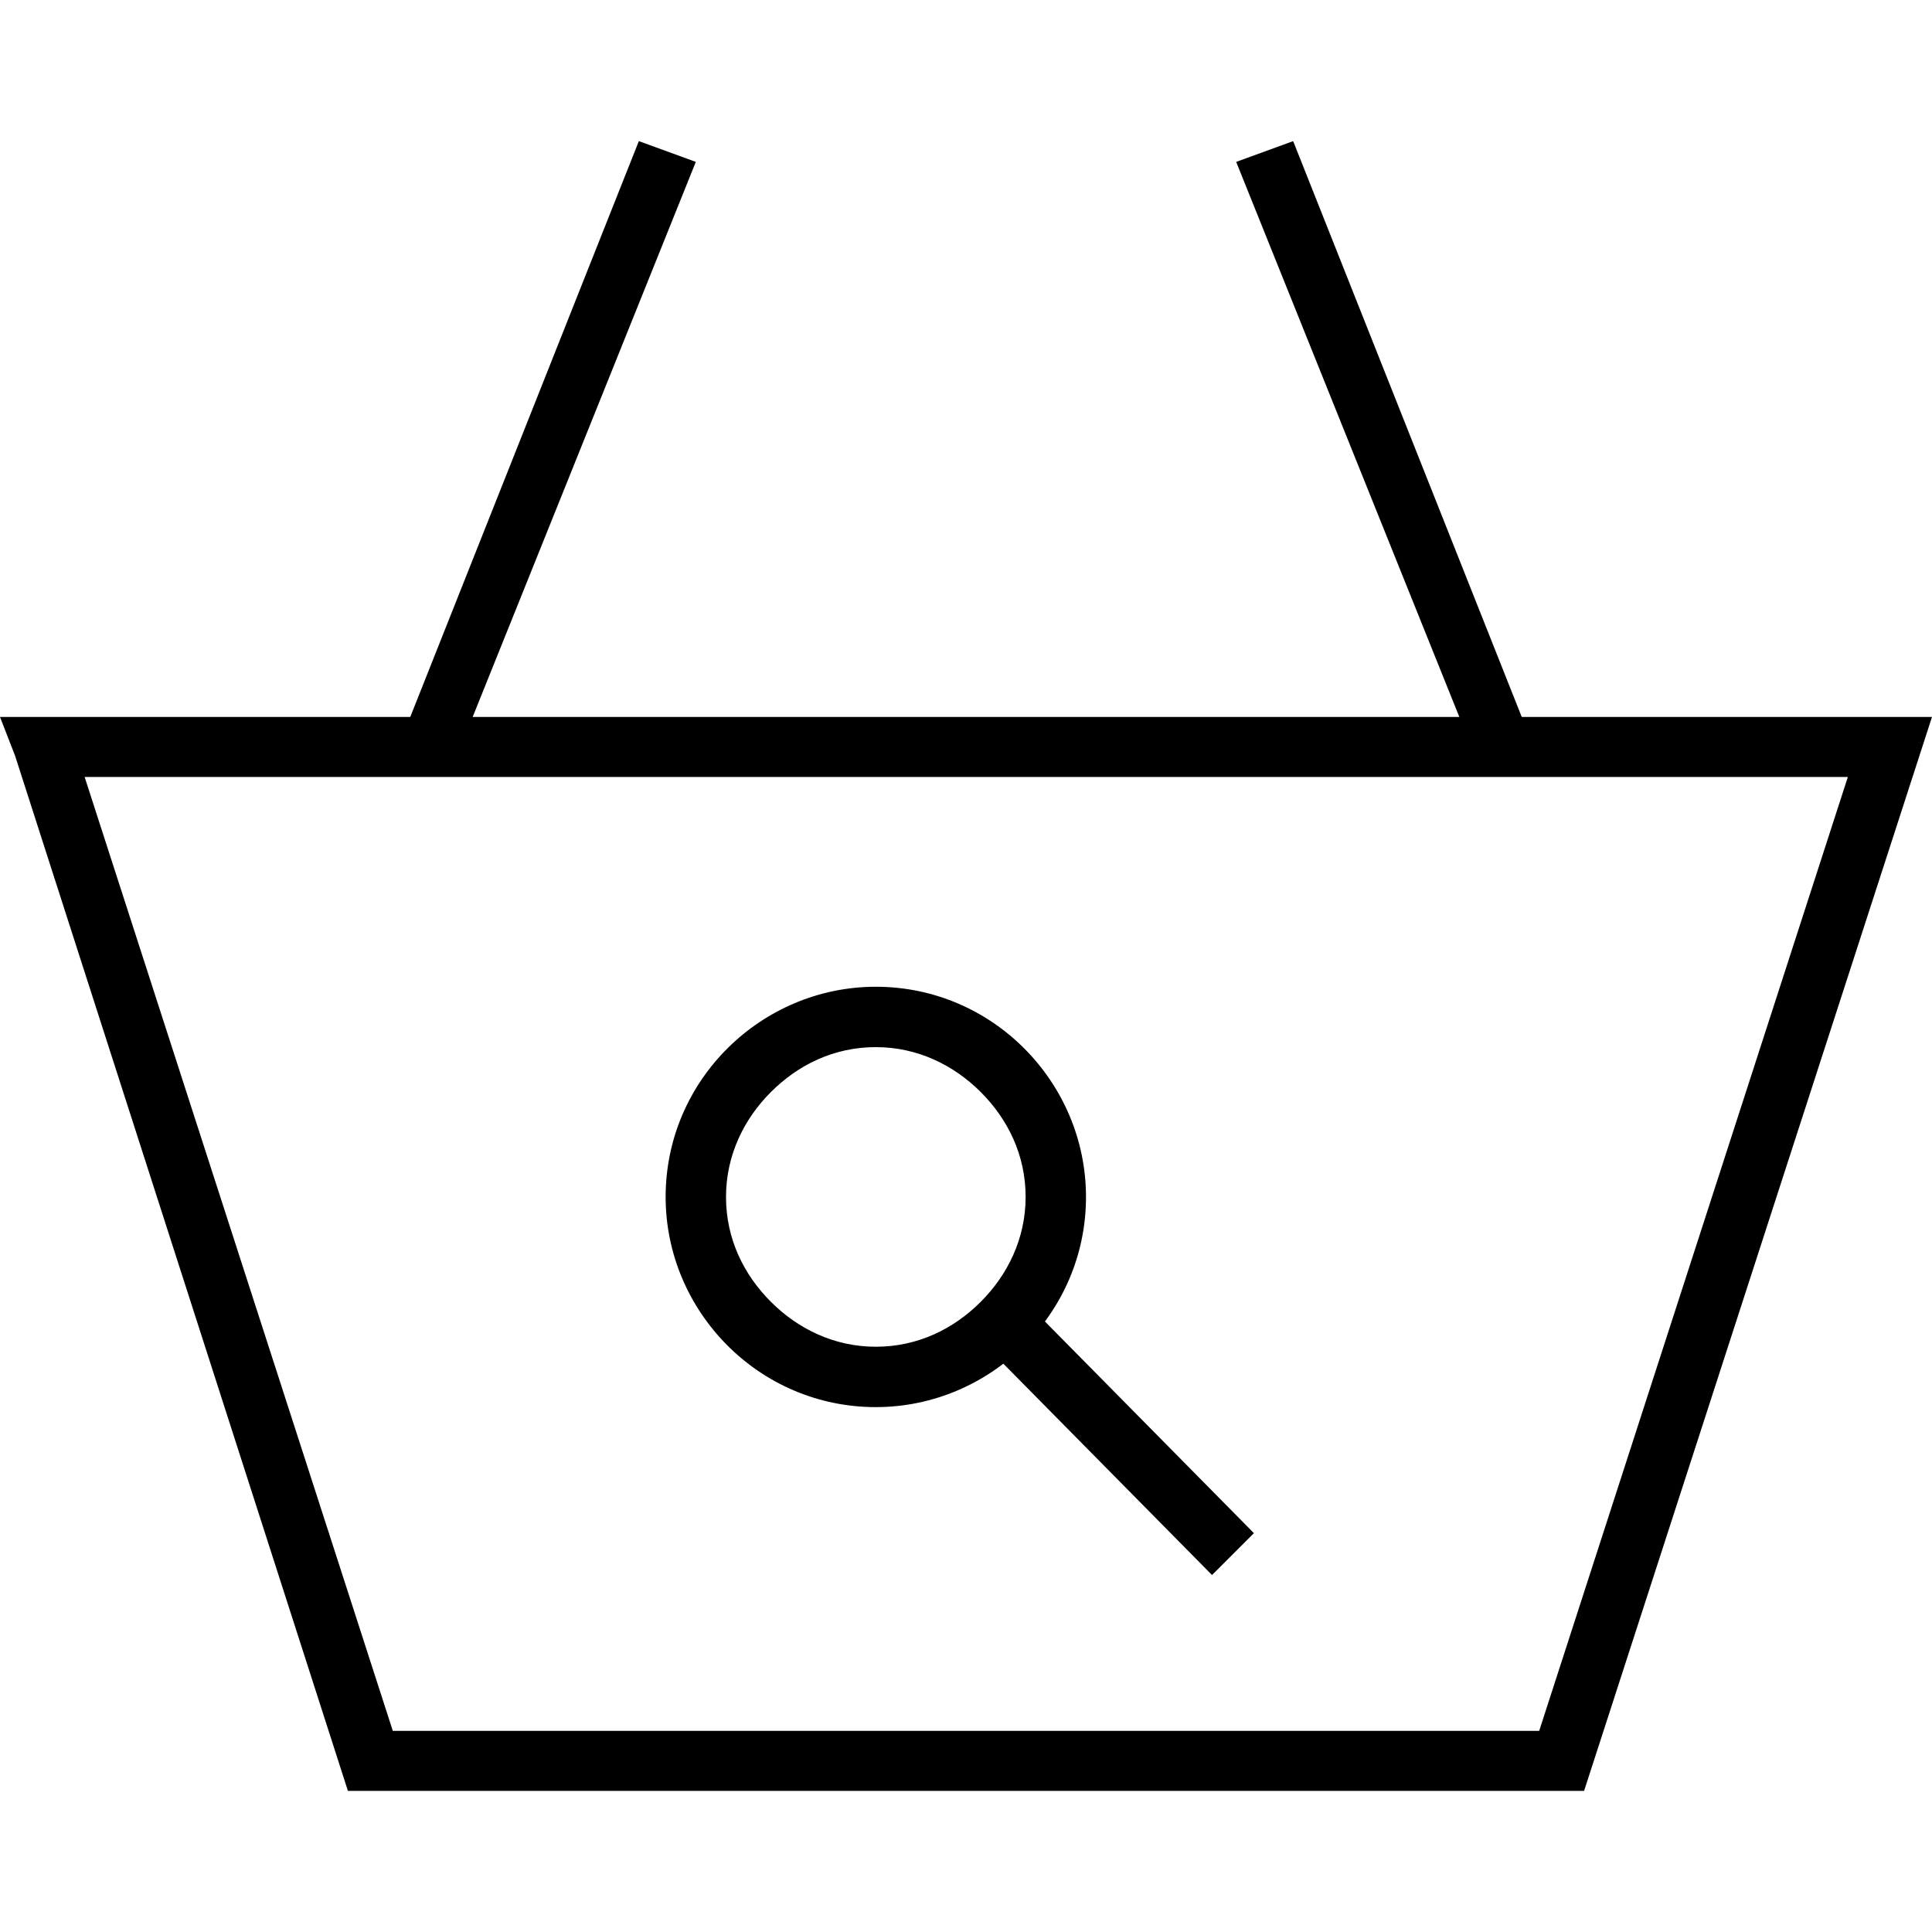
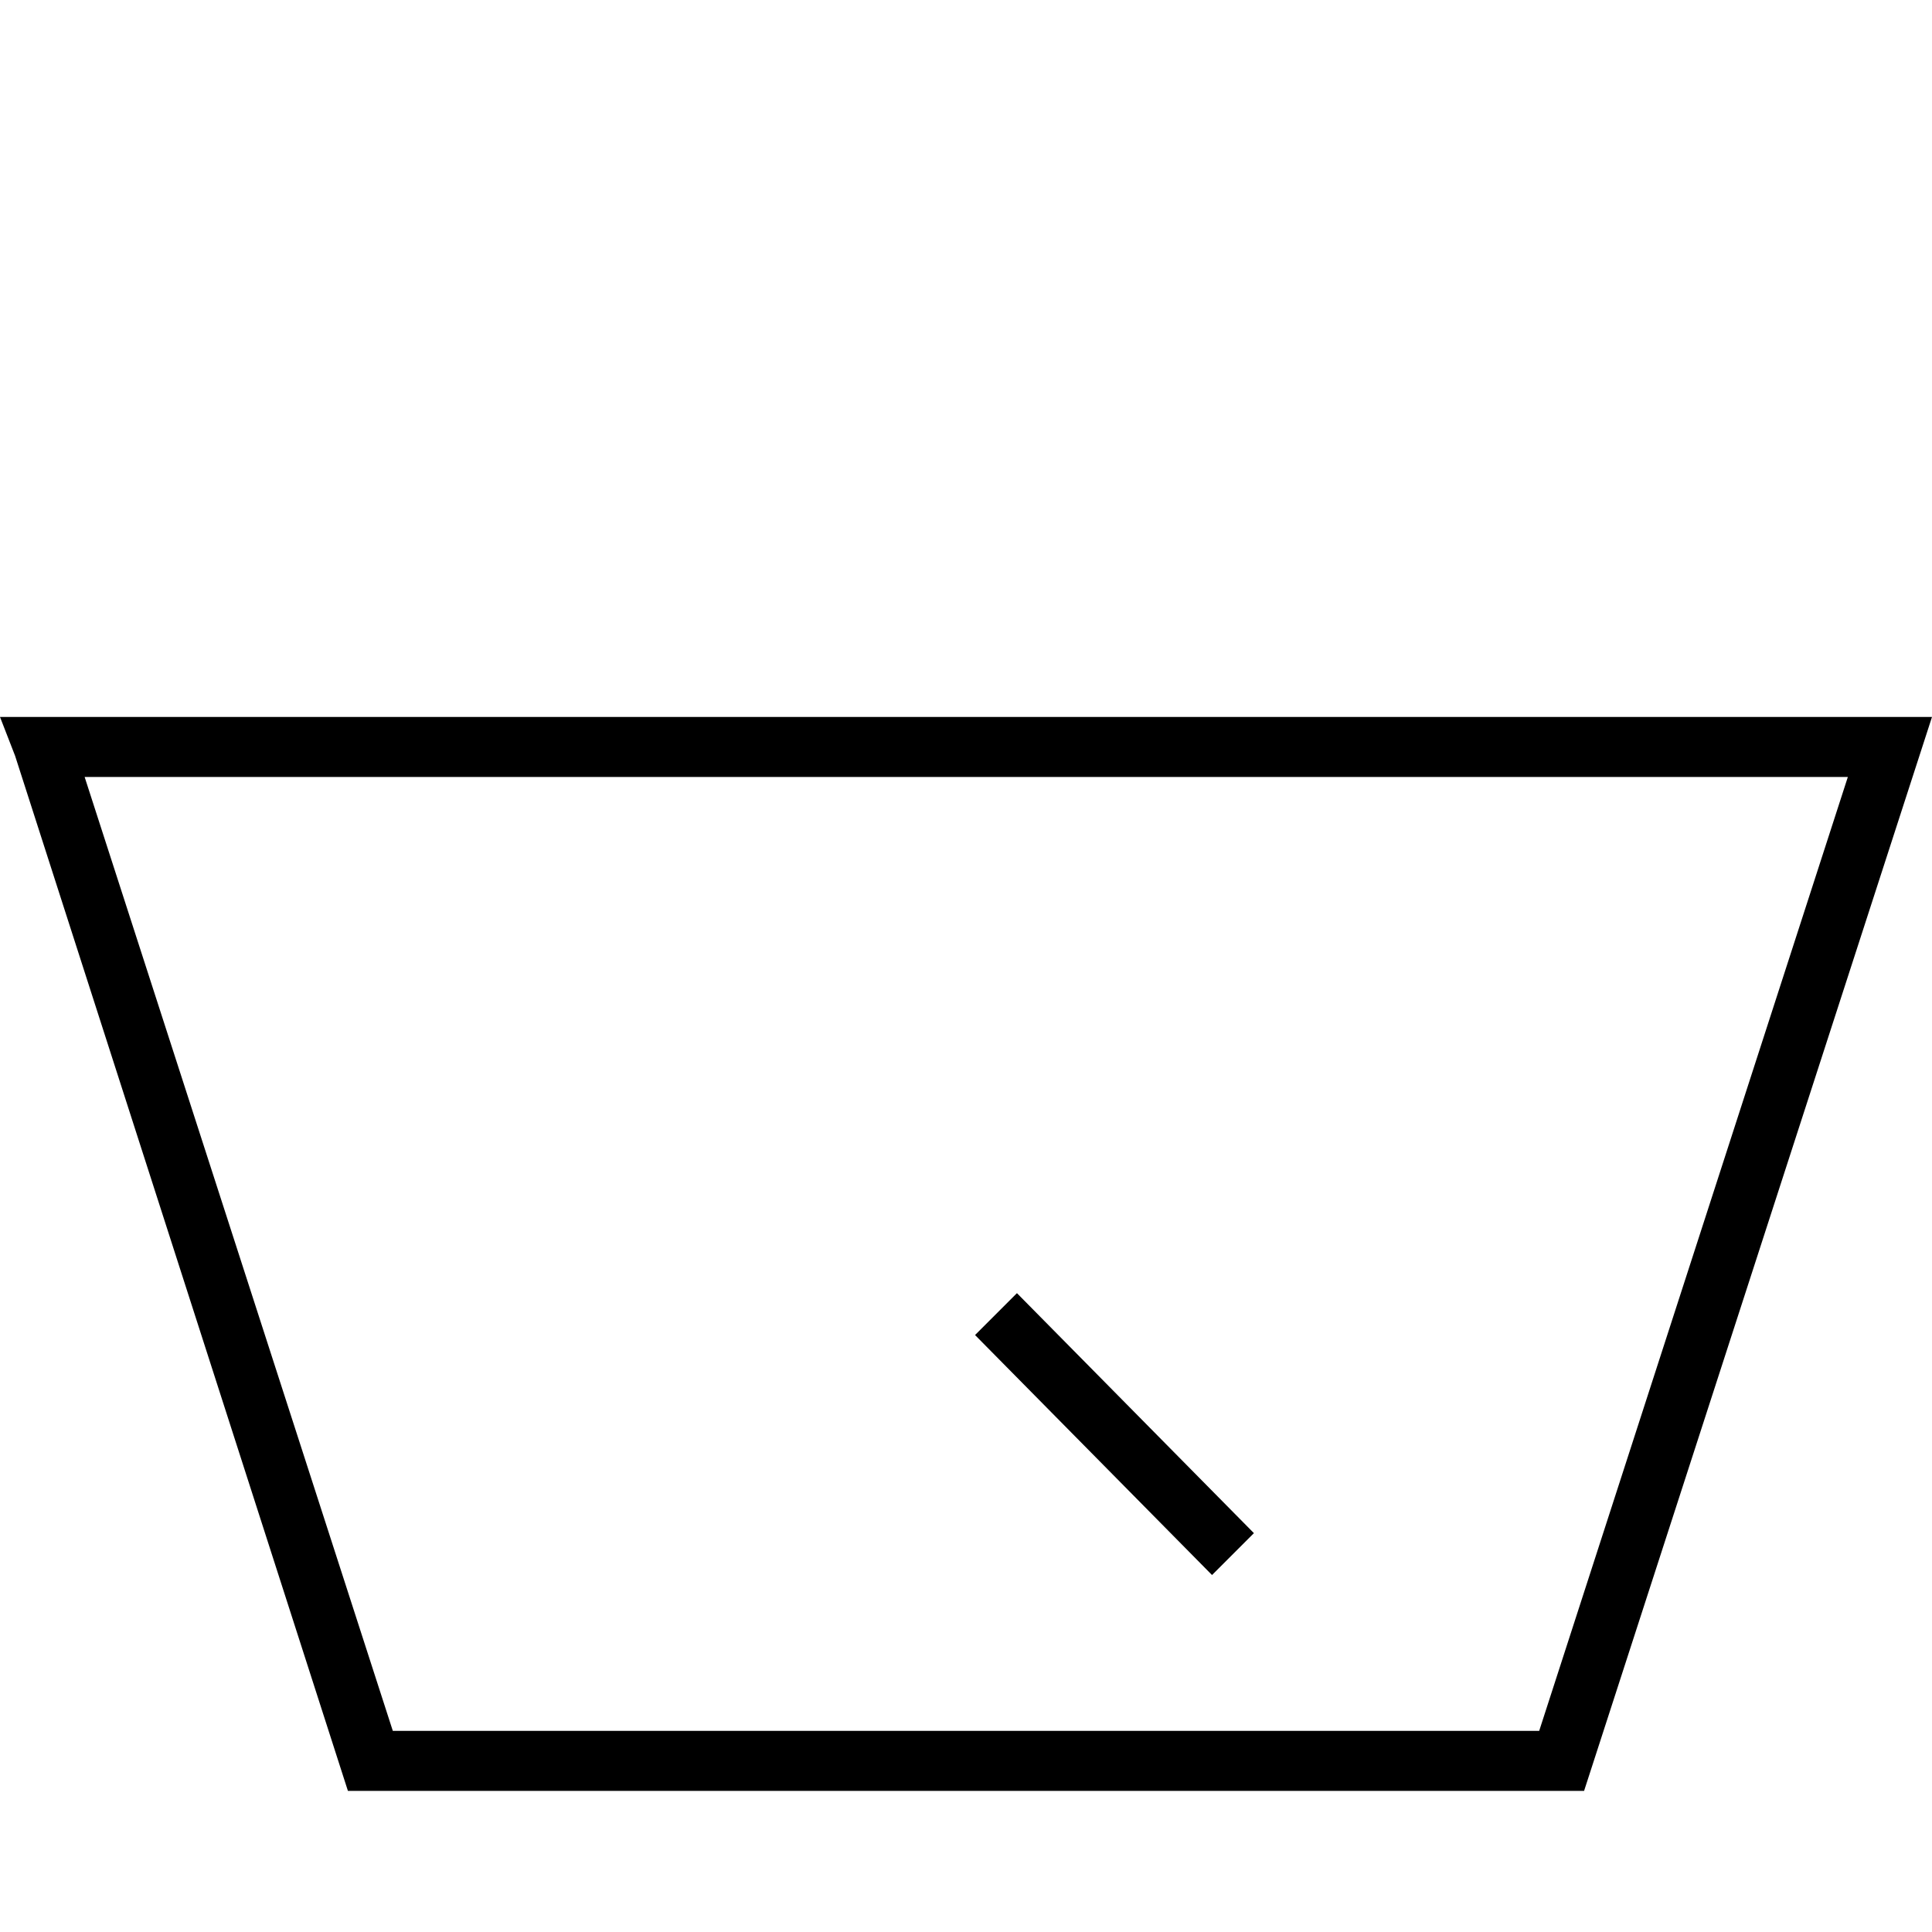
<svg xmlns="http://www.w3.org/2000/svg" version="1.1" id="Layer_1" x="0px" y="0px" viewBox="0 0 512 512" style="enable-background:new 0 0 512 512;" xml:space="preserve">
  <g id="XMLID_1_">
    <polygon id="XMLID_3_" points="11.1,198 4,200.3 92.2,474.6 419.8,474.6 512,190 0,190 4,200.3 11.1,198 11.1,205.9 489.7,205.9    407.9,458.7 104.1,458.7 19.1,195.6 11.1,198 11.1,205.9  " />
-     <polyline id="XMLID_4_" points="120.8,201.1 184.4,42.9 169.3,37.4 106.5,195.6  " />
-     <polyline id="XMLID_5_" points="405.5,195.6 342.7,37.4 327.6,42.9 391.2,201.1  " />
-     <path id="XMLID_6_" d="M232.1,269.5v8c11.1,0,20.7,4.8,27.8,11.9c7.2,7.2,11.9,16.7,11.9,27.8c0,11.1-4.8,20.7-11.9,27.8   c-7.2,7.2-16.7,11.9-27.8,11.9s-20.7-4.8-27.8-11.9c-7.2-7.2-11.9-16.7-11.9-27.8c0-11.1,4.8-20.7,11.9-27.8   c7.2-7.2,16.7-11.9,27.8-11.9V269.5v-8c-30.2,0-55.7,24.6-55.7,55.7c0,30.2,24.6,55.7,55.7,55.7c30.2,0,55.7-24.6,55.7-55.7   c0-30.2-24.6-55.7-55.7-55.7V269.5z" />
    <polyline id="XMLID_7_" points="258.4,353.8 321.2,417.4 332.3,406.3 269.5,342.7  " />
  </g>
</svg>